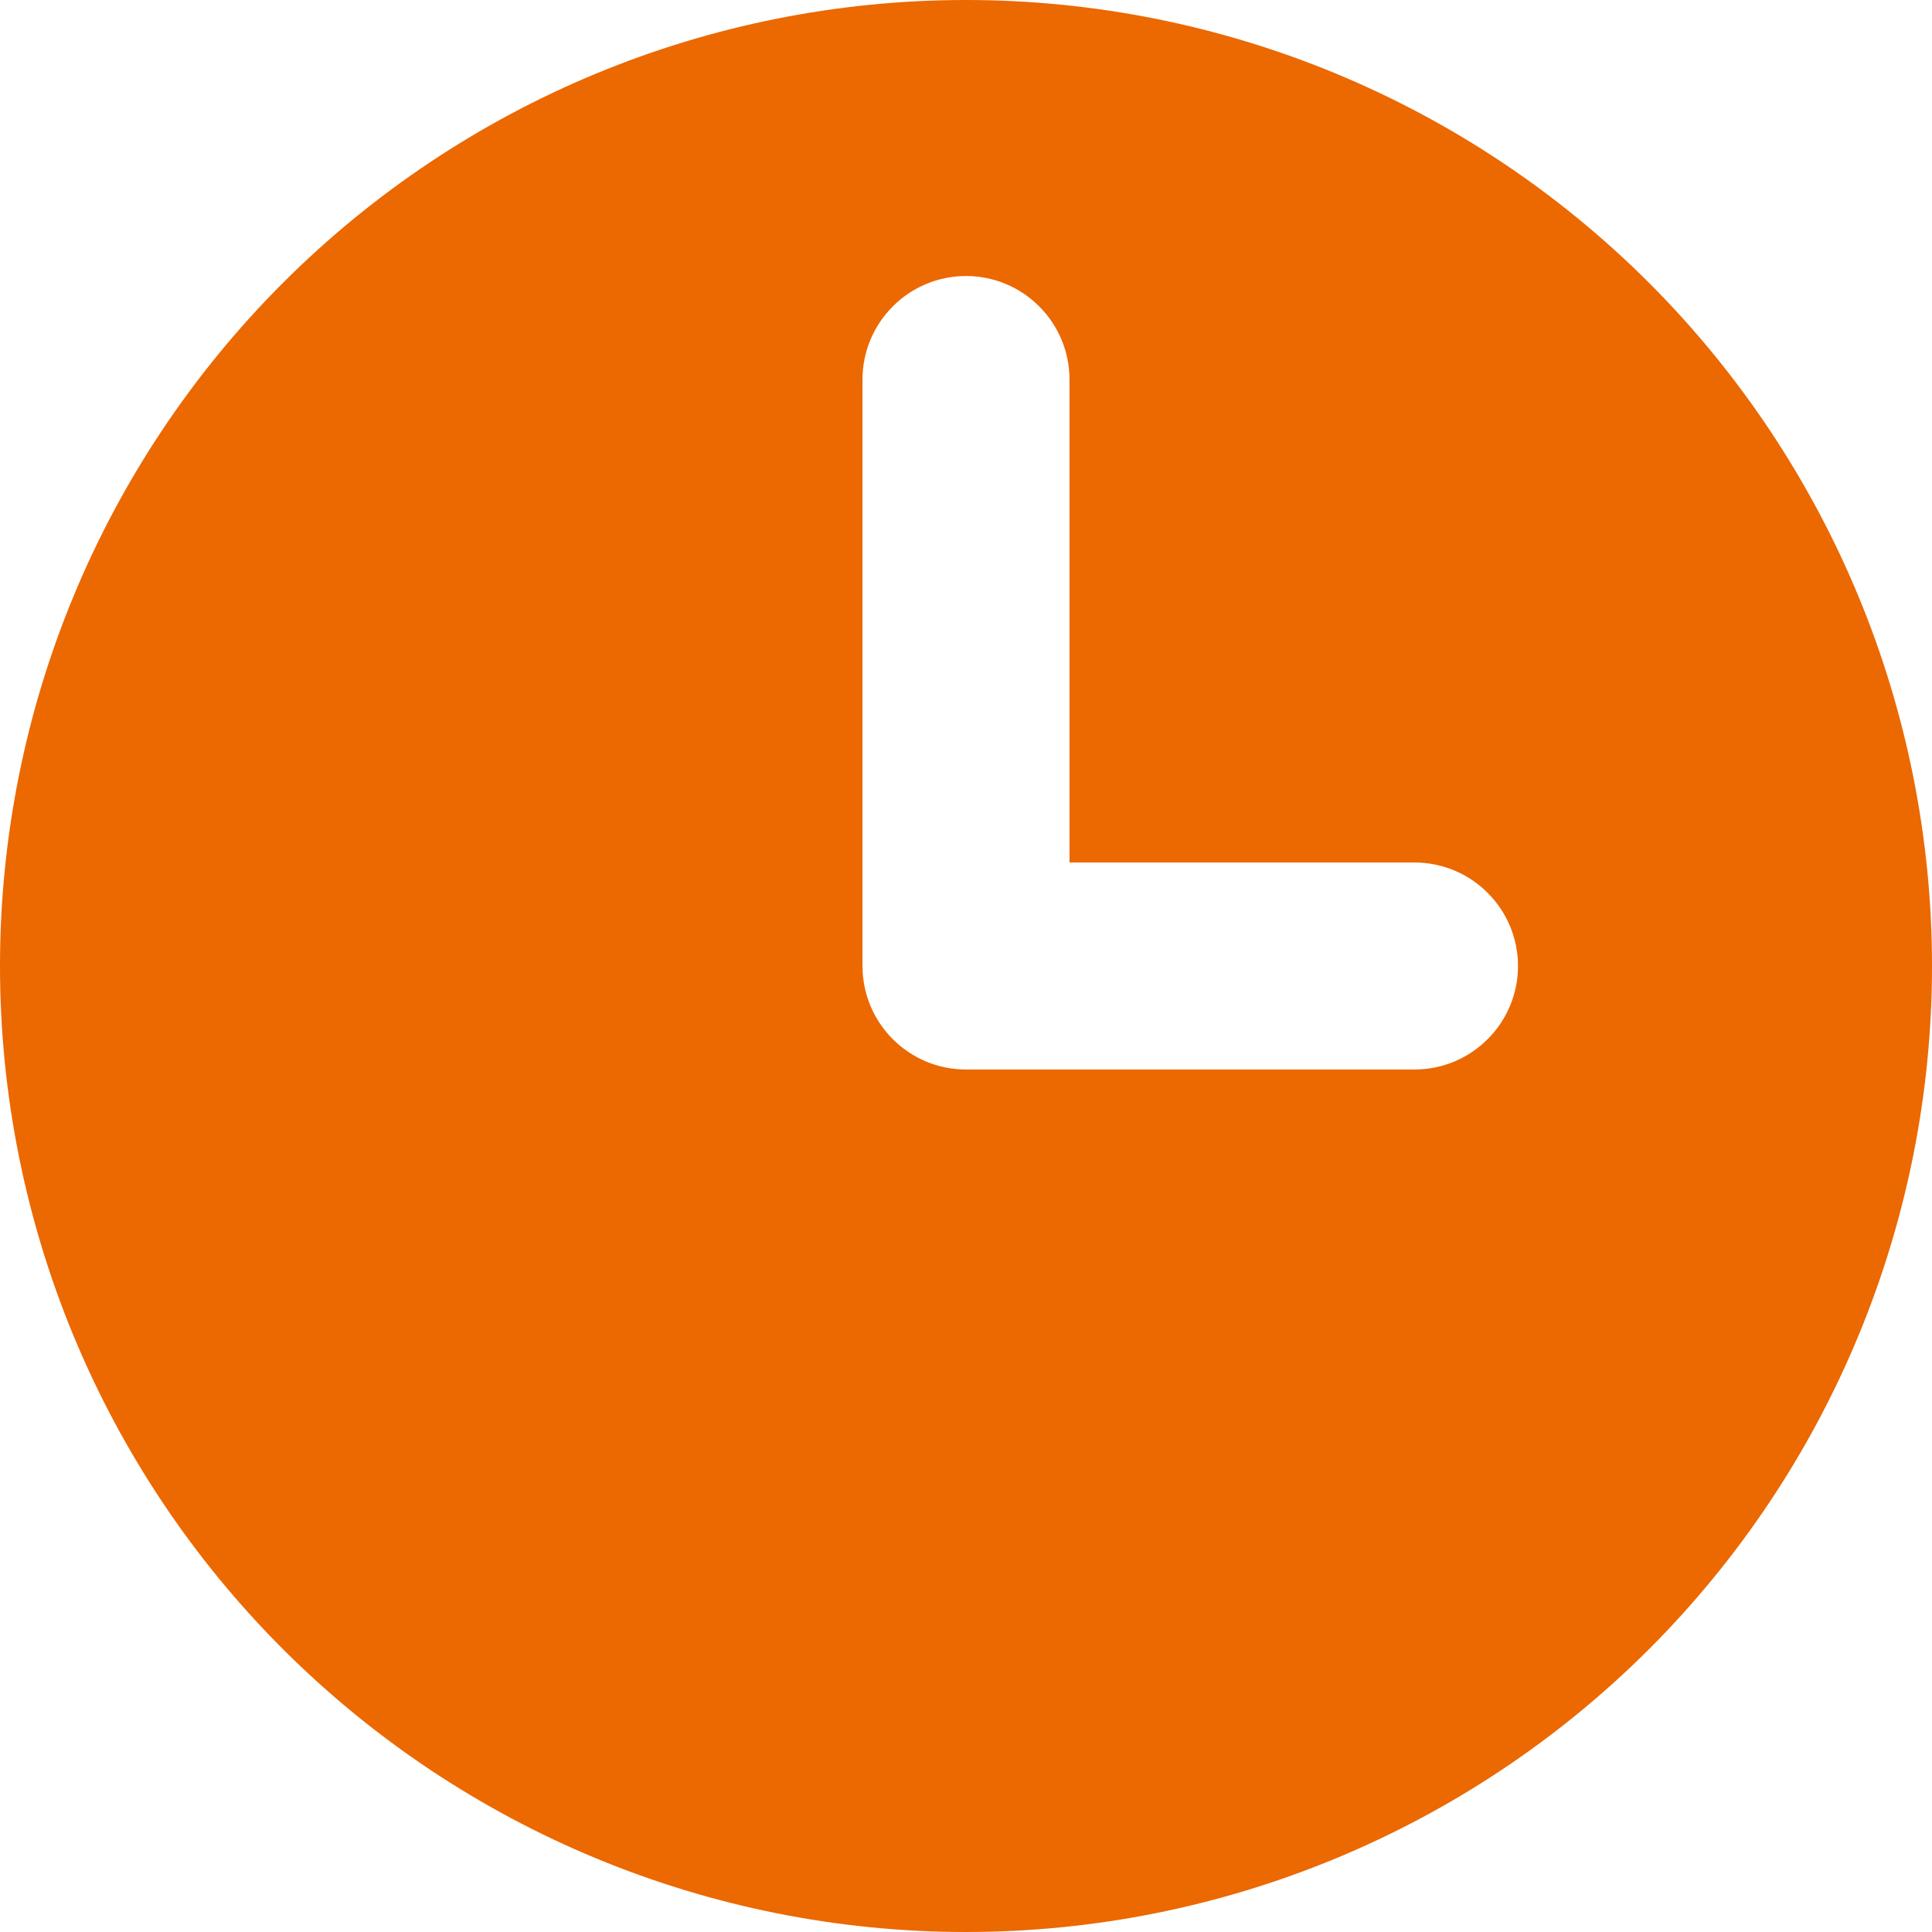
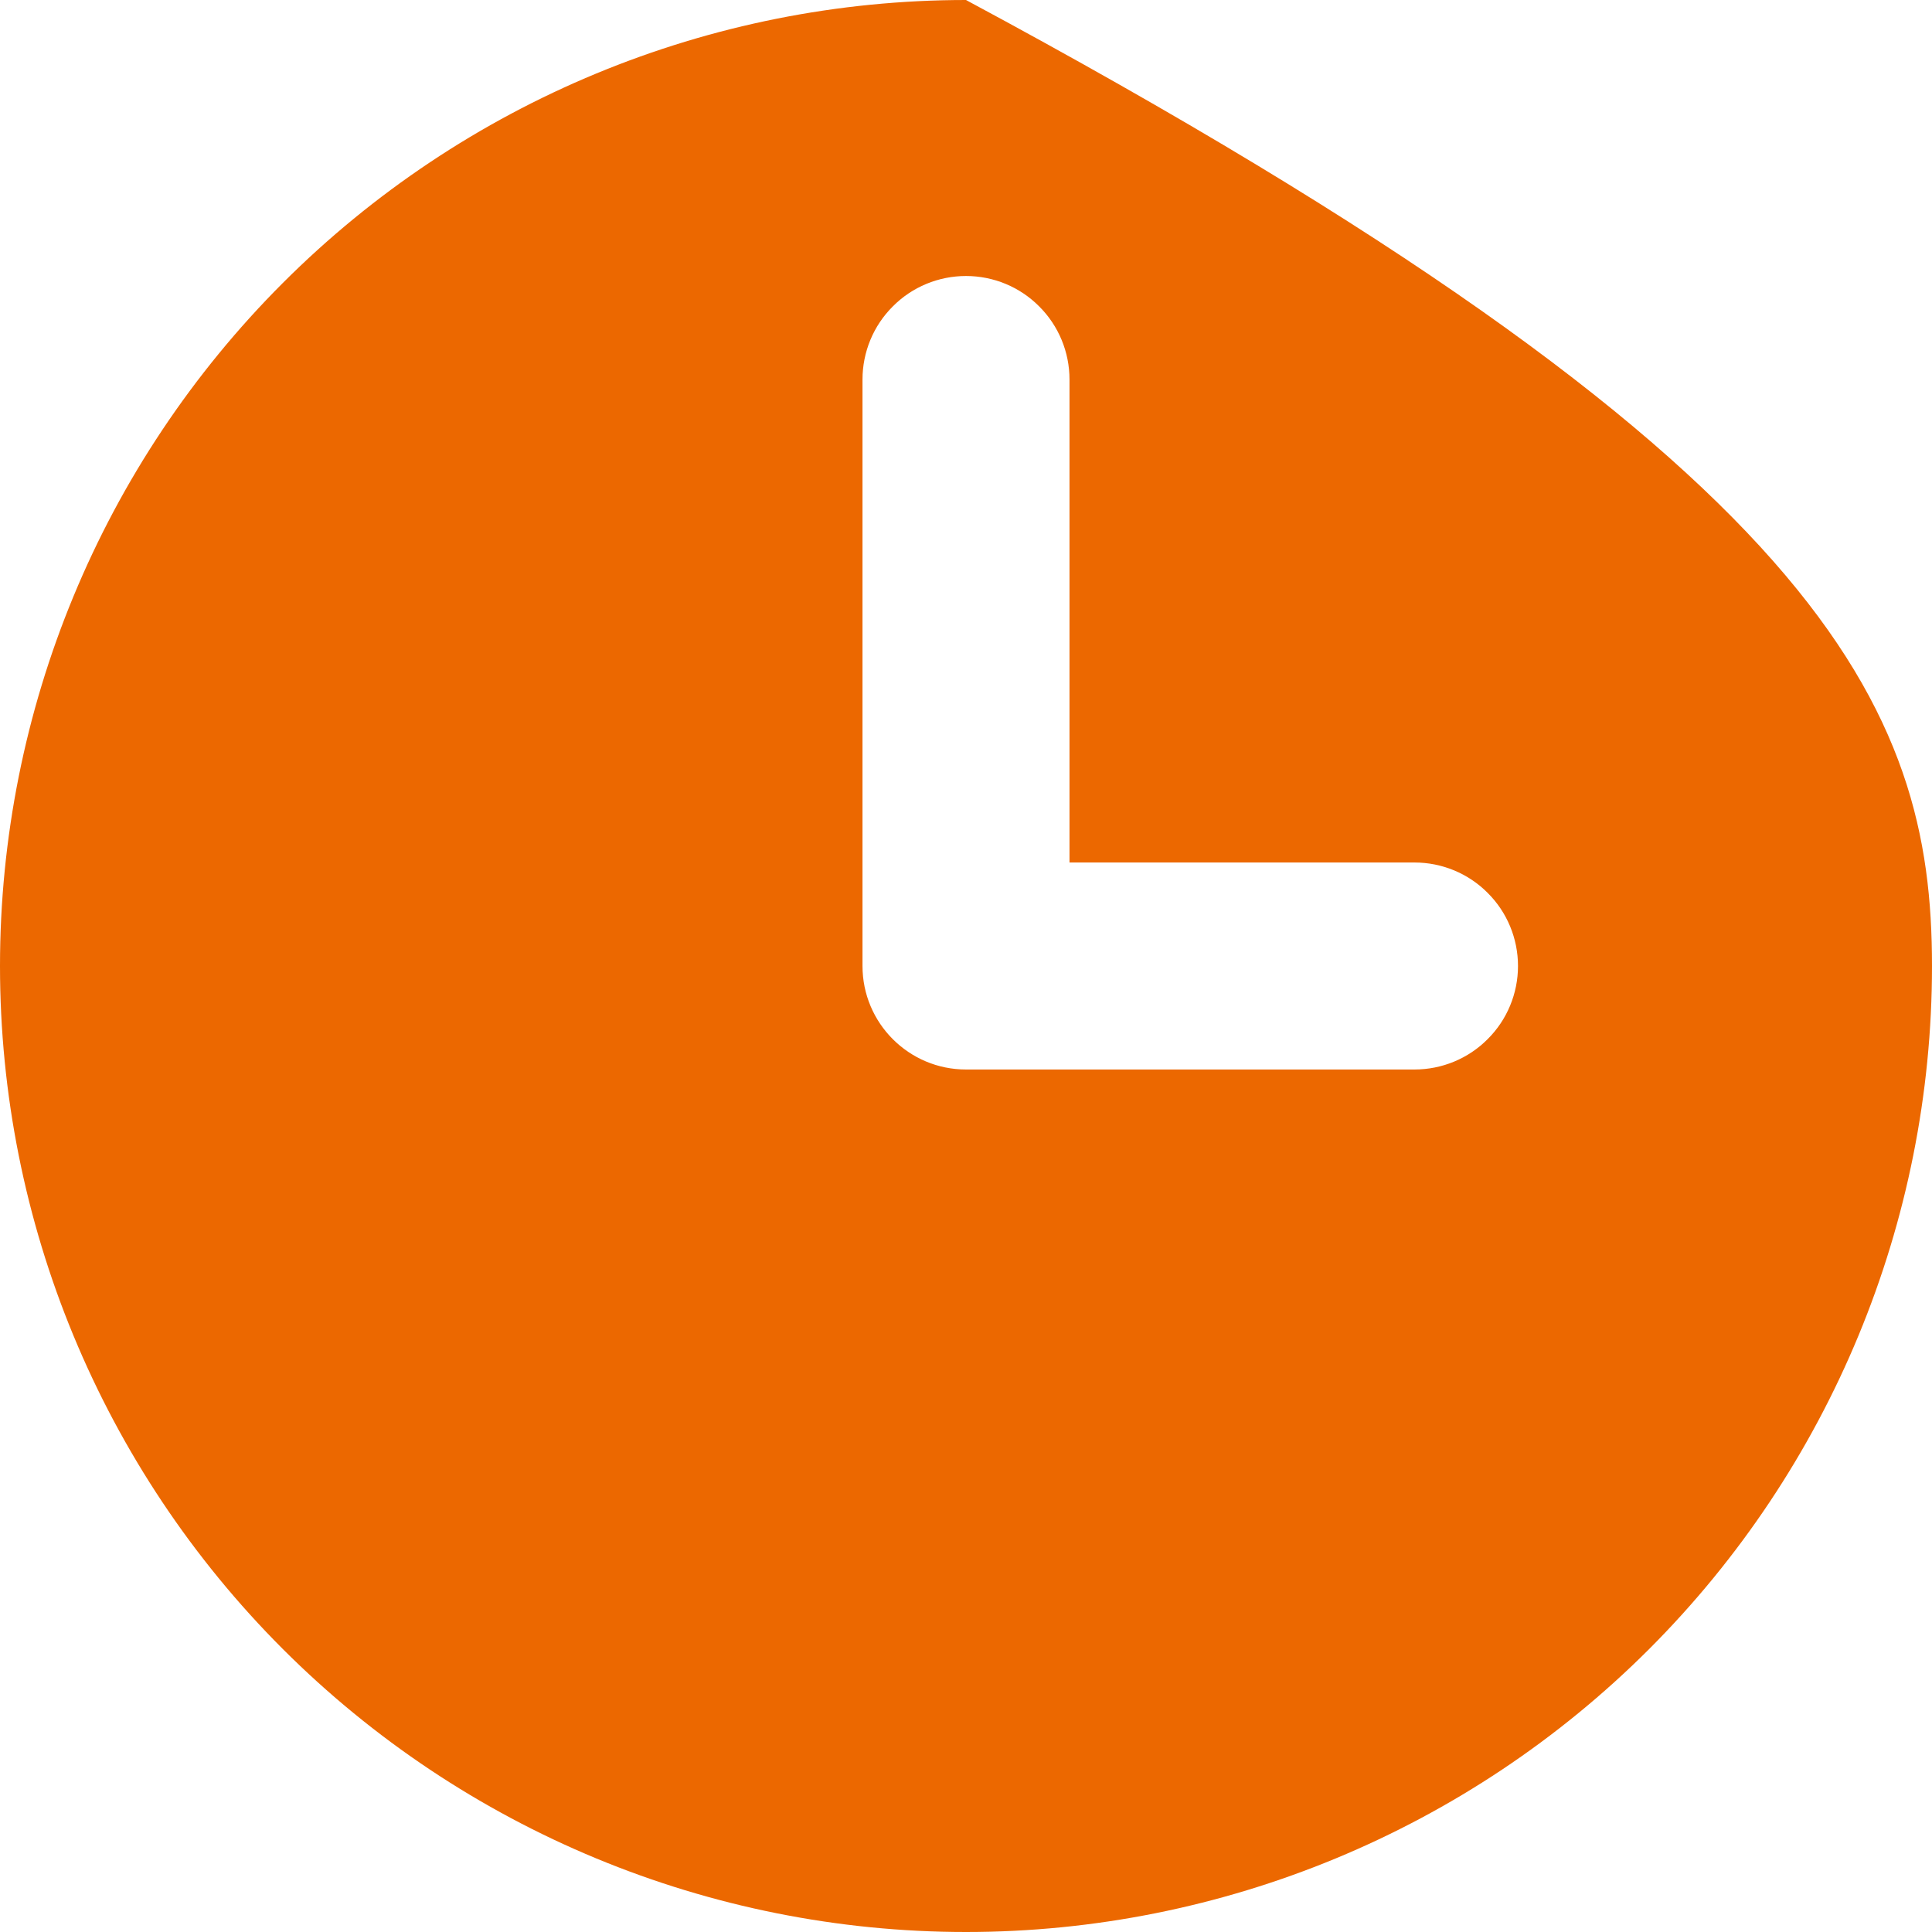
<svg xmlns="http://www.w3.org/2000/svg" width="14" height="14" viewBox="0 0 14 14" fill="none">
-   <path fill-rule="evenodd" clip-rule="evenodd" d="M0 7C0 5.143 0.737 3.363 2.05 2.05C3.363 0.737 5.143 0 7 0C8.857 0 10.637 0.737 11.95 2.05C13.262 3.363 14 5.143 14 7C14 8.857 13.262 10.637 11.95 11.95C10.637 13.262 8.857 14 7 14C5.143 14 3.363 13.262 2.05 11.95C0.737 10.637 0 8.857 0 7ZM7.75 2.75C7.75 2.551 7.671 2.36 7.53 2.22C7.39 2.079 7.199 2 7 2C6.801 2 6.61 2.079 6.47 2.22C6.329 2.36 6.25 2.551 6.25 2.75V7C6.25 7.414 6.586 7.75 7 7.75H10.25C10.449 7.75 10.64 7.671 10.78 7.53C10.921 7.39 11 7.199 11 7C11 6.801 10.921 6.61 10.78 6.47C10.64 6.329 10.449 6.25 10.25 6.25H7.75V2.75Z" fill="#EC6800" />
+   <path fill-rule="evenodd" clip-rule="evenodd" d="M0 7C0 5.143 0.737 3.363 2.05 2.05C3.363 0.737 5.143 0 7 0C13.262 3.363 14 5.143 14 7C14 8.857 13.262 10.637 11.95 11.95C10.637 13.262 8.857 14 7 14C5.143 14 3.363 13.262 2.05 11.95C0.737 10.637 0 8.857 0 7ZM7.75 2.75C7.75 2.551 7.671 2.36 7.53 2.22C7.39 2.079 7.199 2 7 2C6.801 2 6.61 2.079 6.47 2.22C6.329 2.36 6.25 2.551 6.25 2.75V7C6.25 7.414 6.586 7.75 7 7.75H10.25C10.449 7.75 10.64 7.671 10.78 7.53C10.921 7.39 11 7.199 11 7C11 6.801 10.921 6.61 10.78 6.47C10.64 6.329 10.449 6.25 10.25 6.25H7.75V2.75Z" fill="#EC6800" />
</svg>